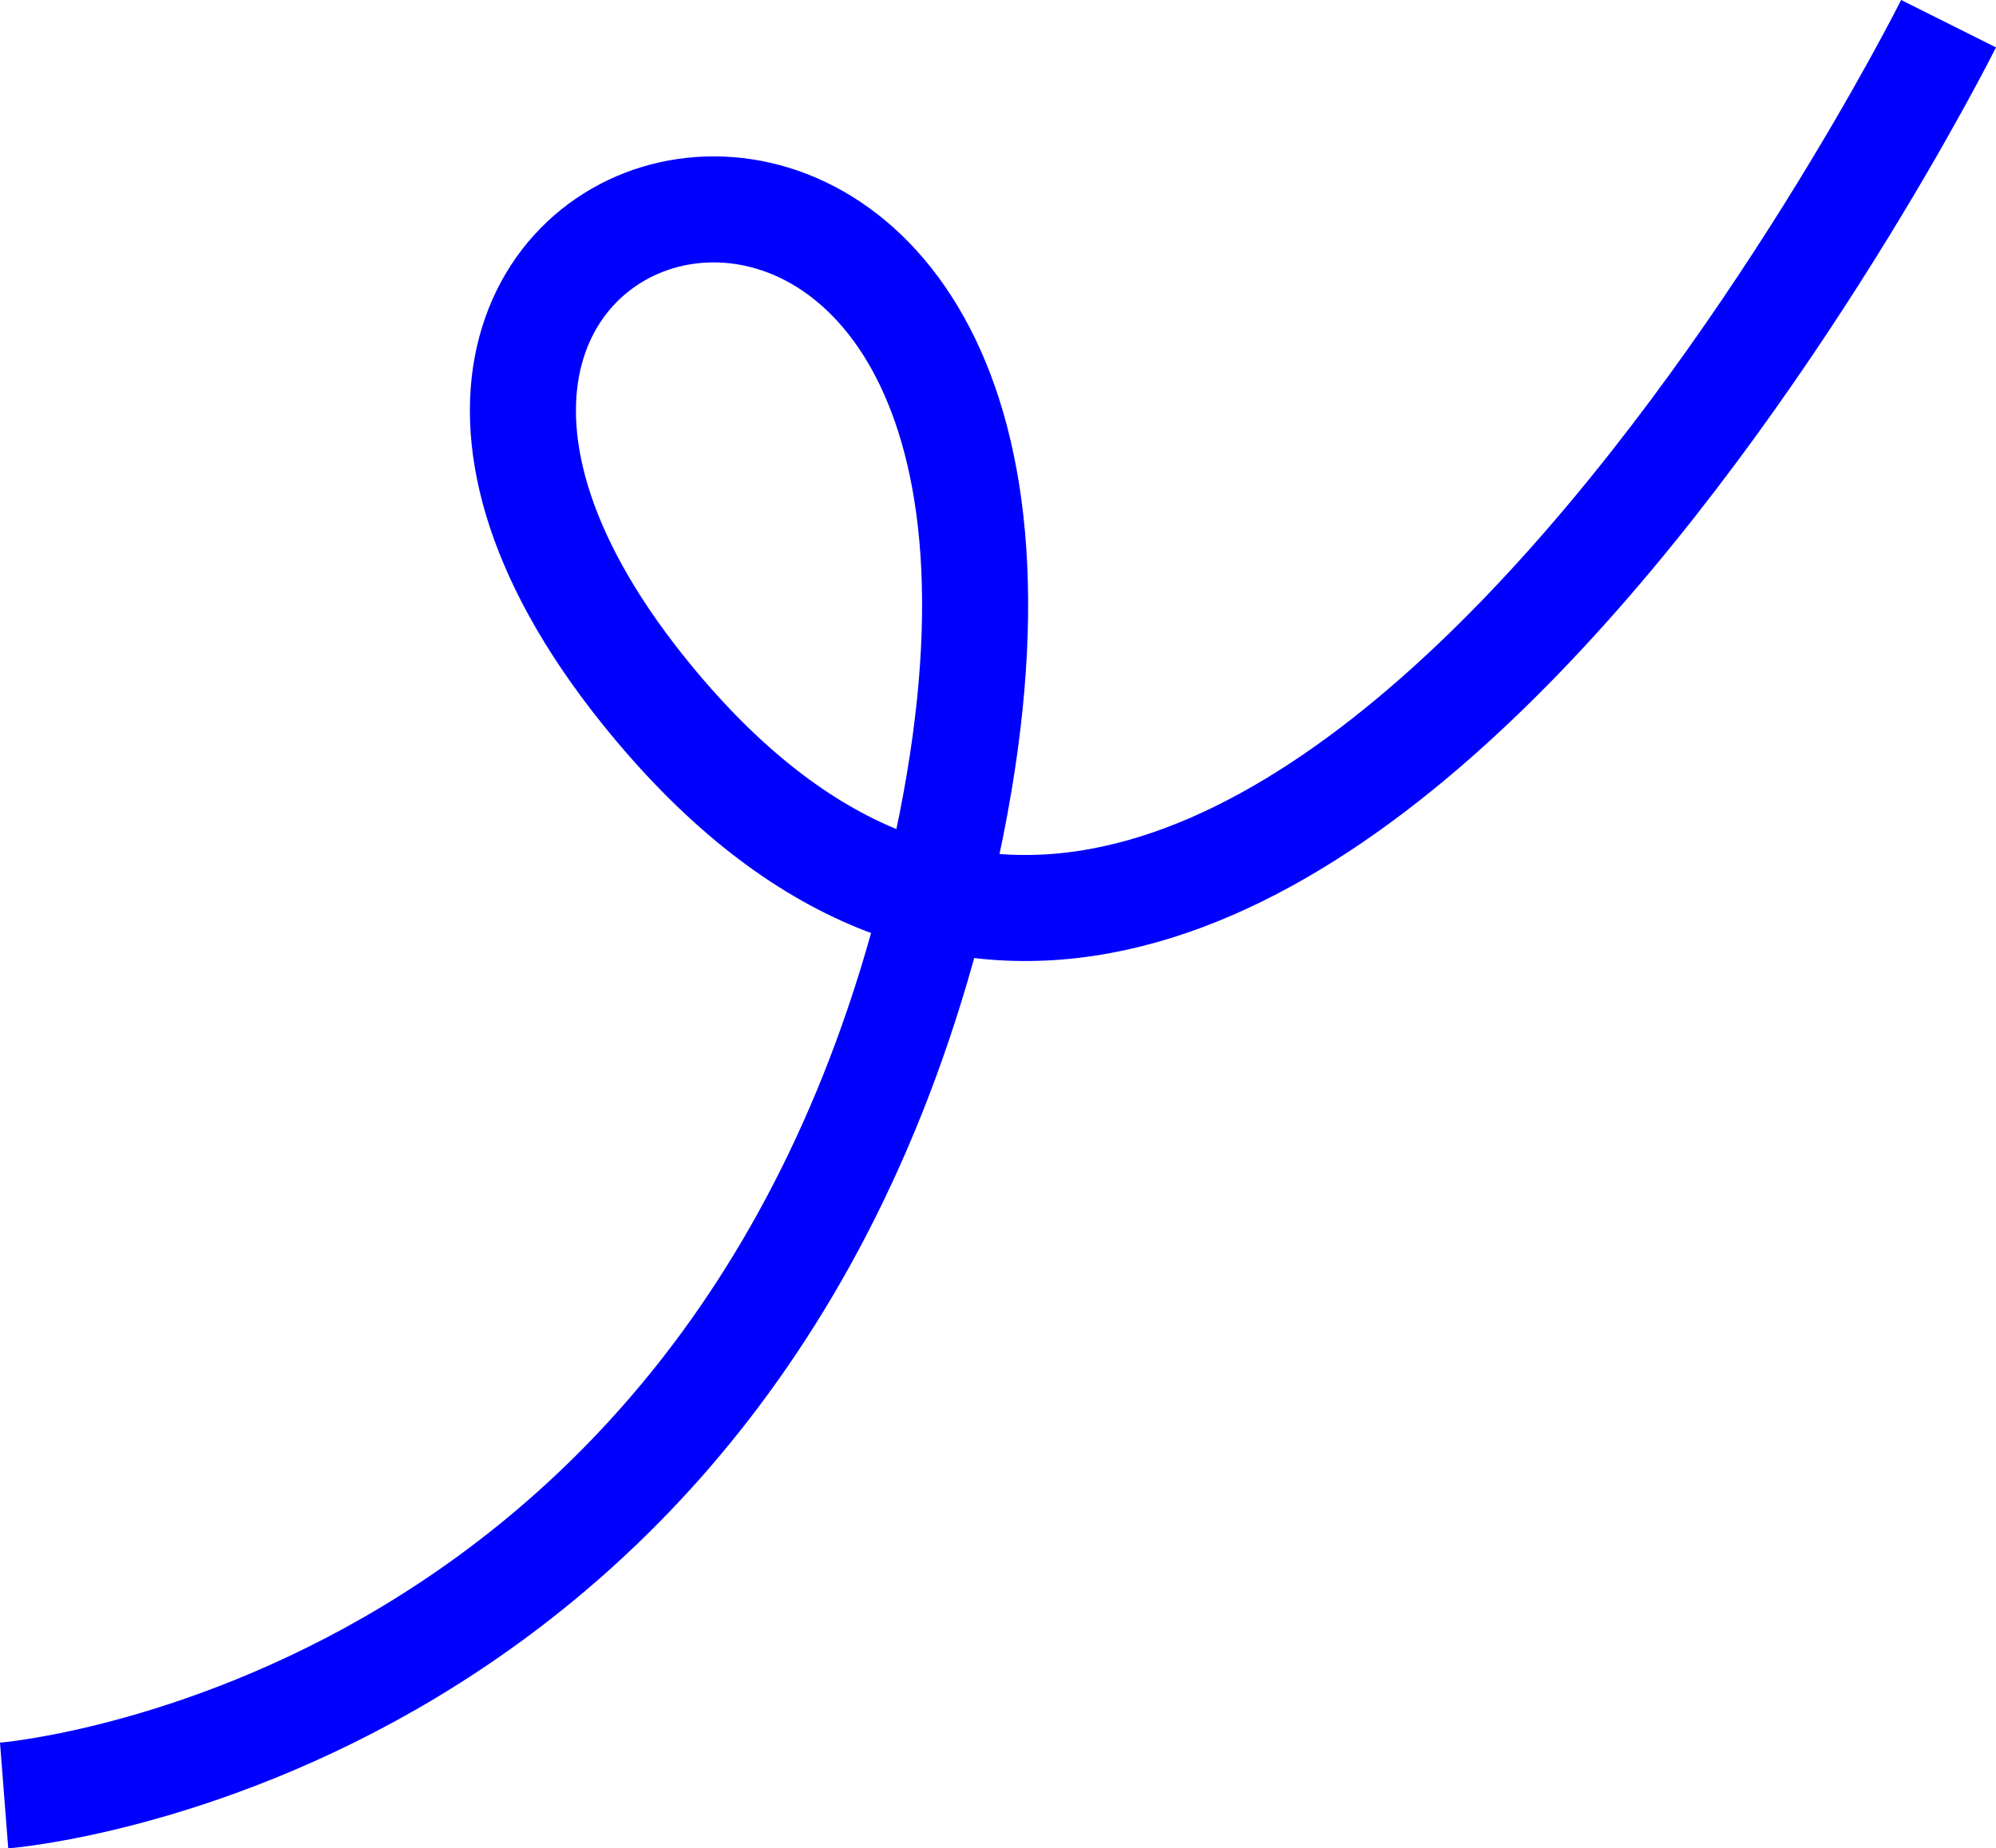
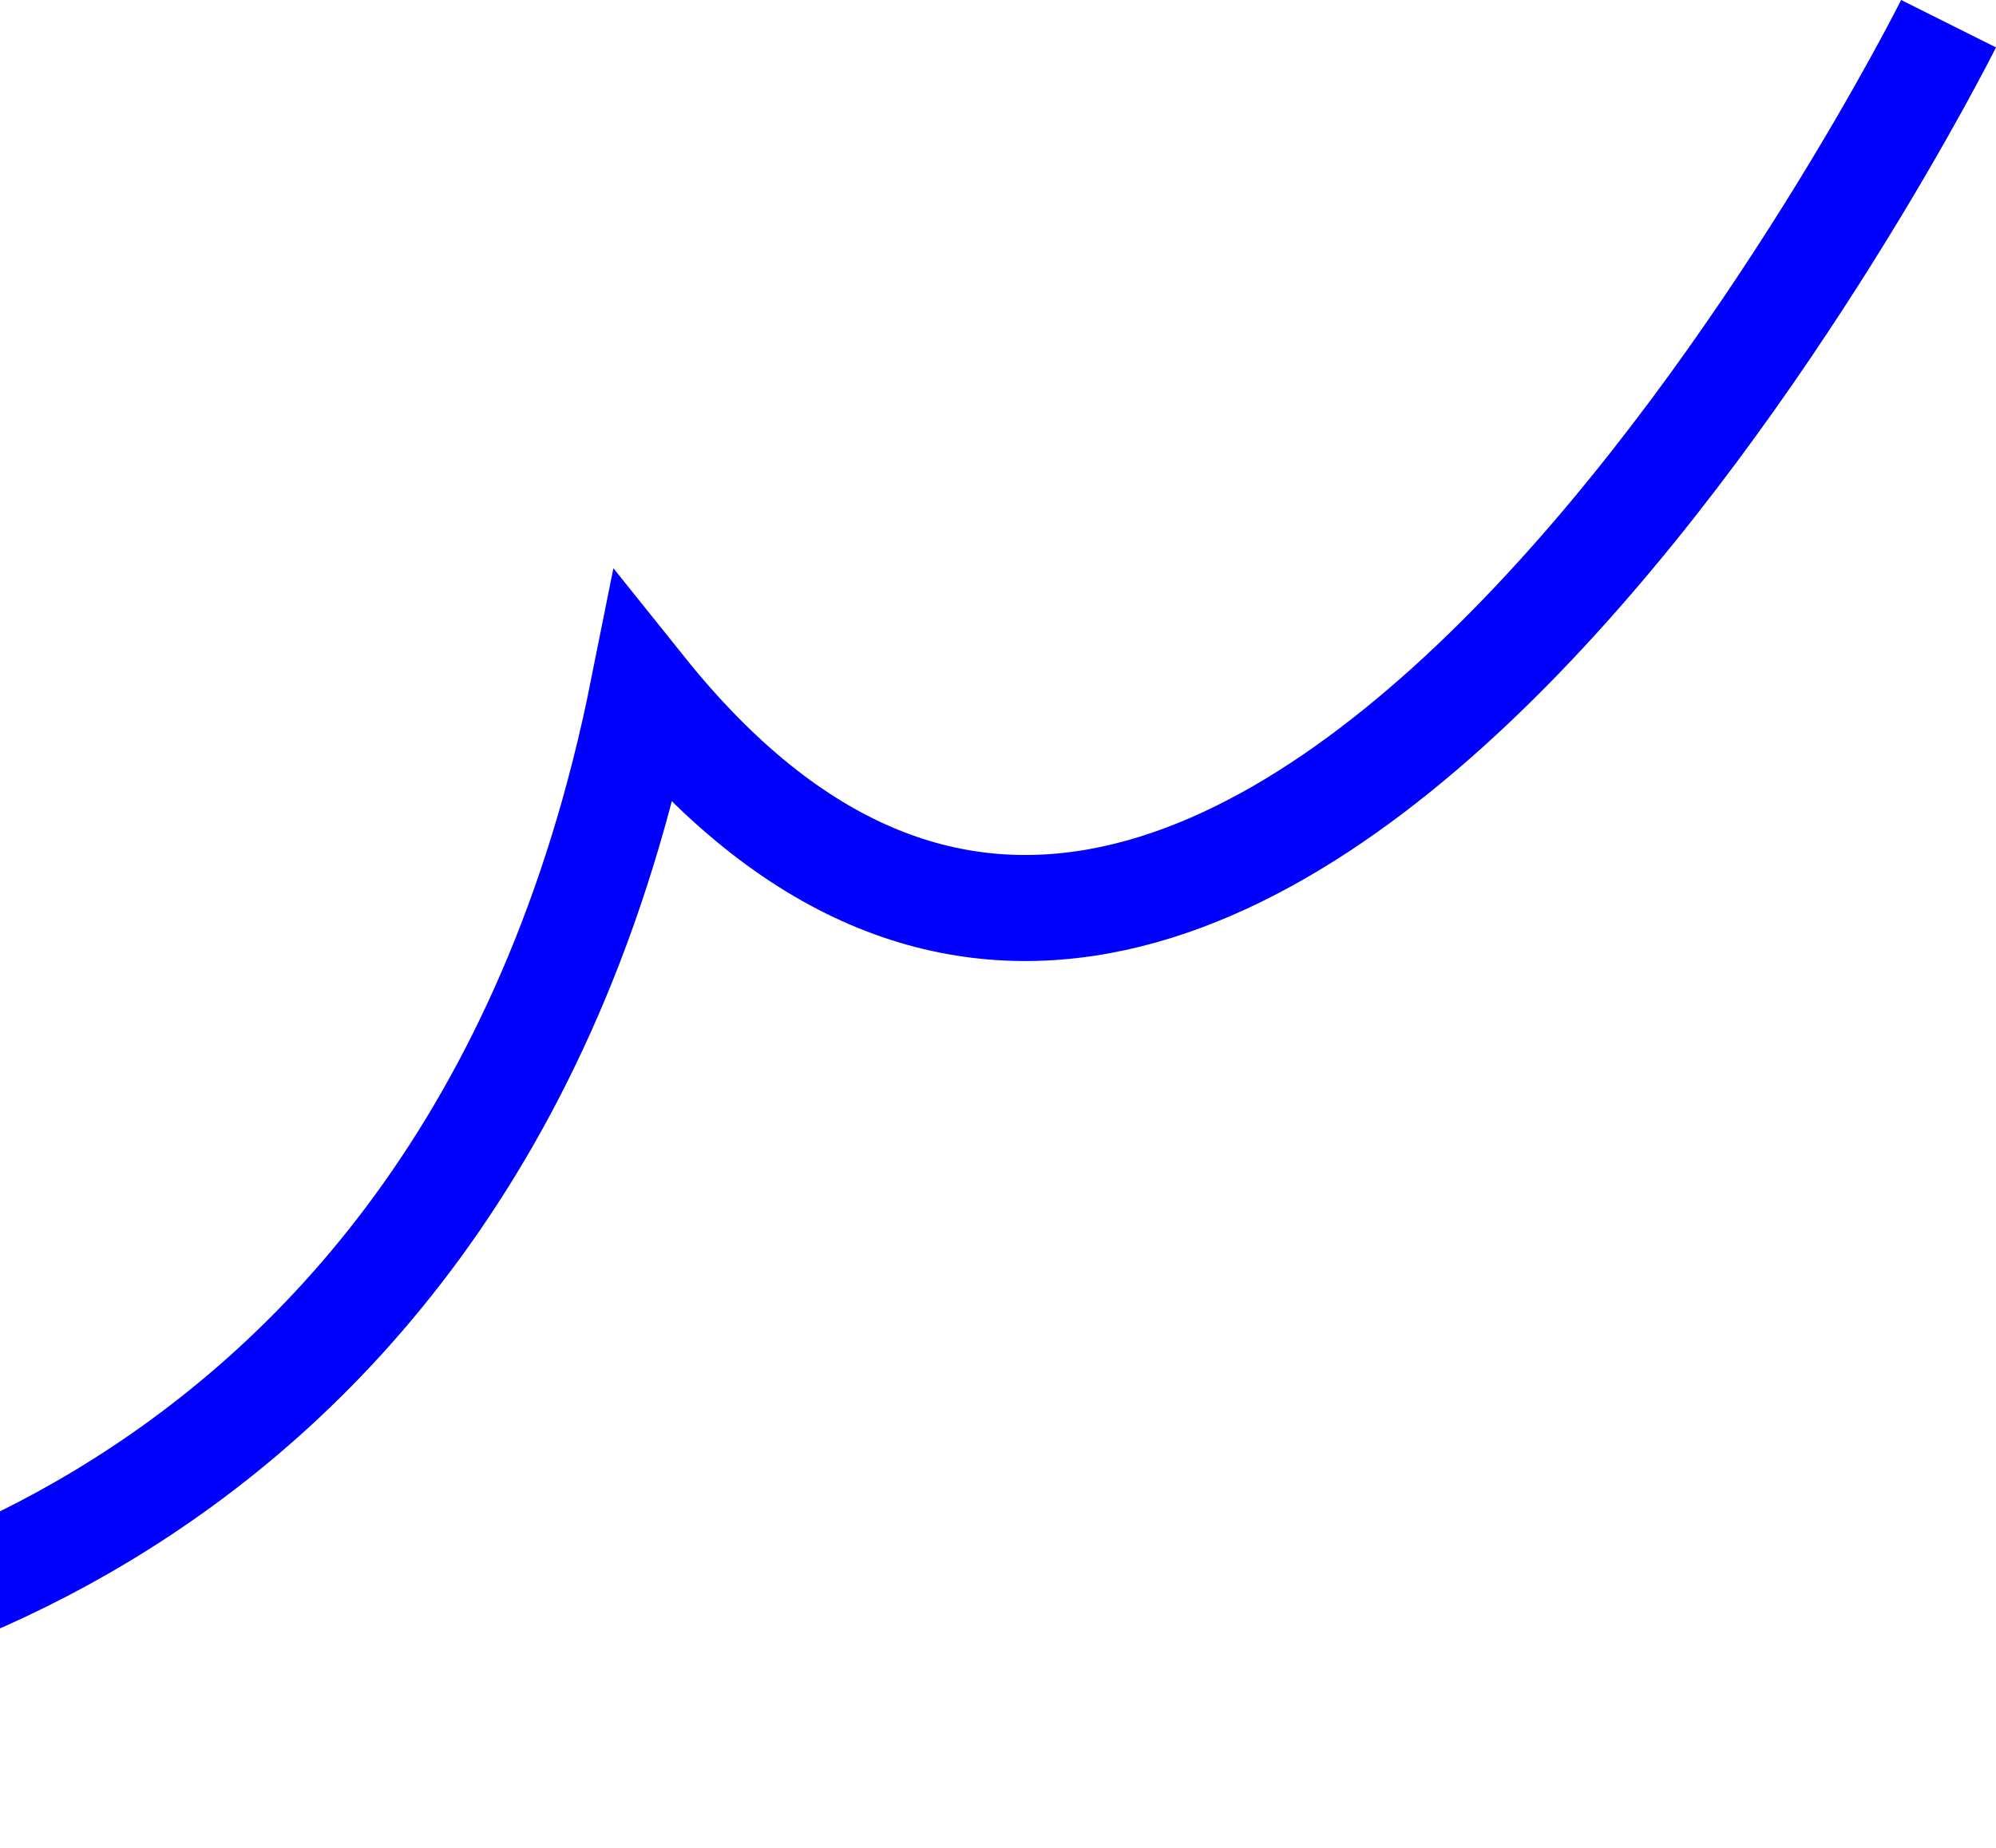
<svg xmlns="http://www.w3.org/2000/svg" version="1.1" id="Ebene_1" x="0px" y="0px" viewBox="0 0 809.28 749.54" style="enable-background:new 0 0 809.28 749.54;" xml:space="preserve">
  <style type="text/css">
	.st0{fill:none;stroke:#0000FF;stroke-width:43;}
</style>
  <g>
-     <path class="st0" d="M790.05,9.61c0,0-286.55,573.19-529.31,270.23C81.62,56.32,459.5-34.25,385.67,334.84   c-73.83,369.1-384,393.27-384,393.27" />
+     <path class="st0" d="M790.05,9.61c0,0-286.55,573.19-529.31,270.23c-73.83,369.1-384,393.27-384,393.27" />
  </g>
</svg>